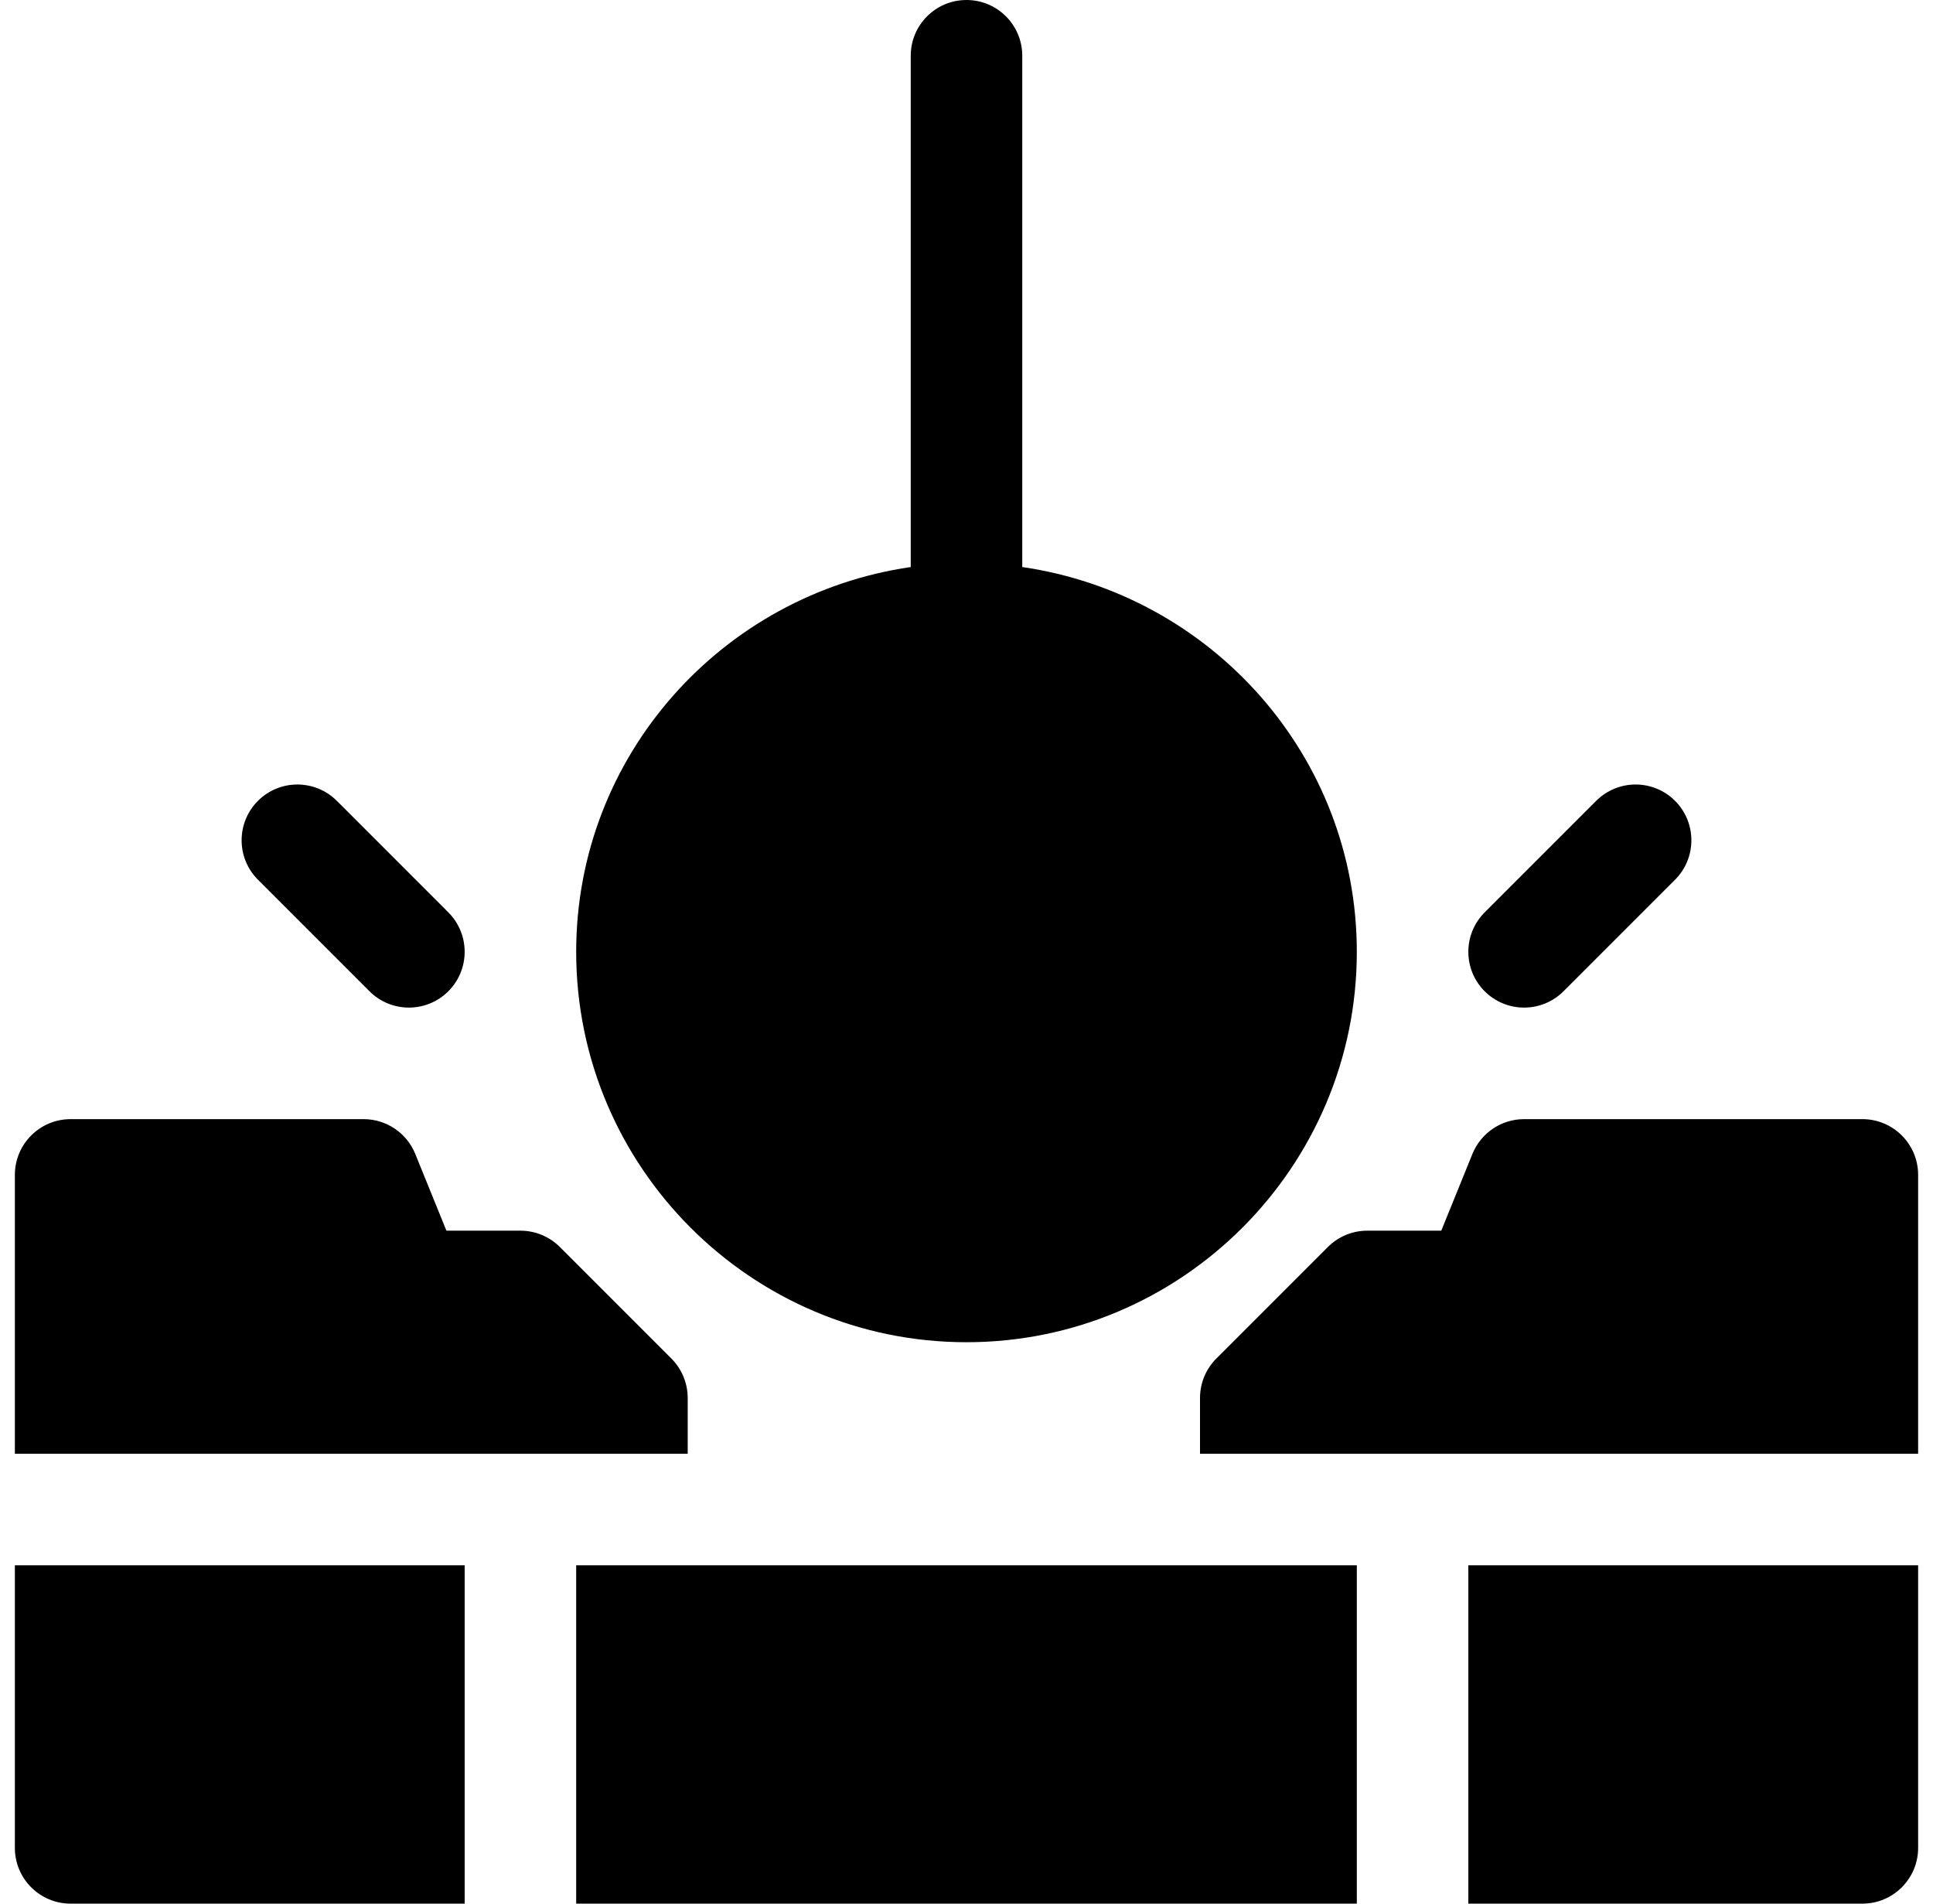
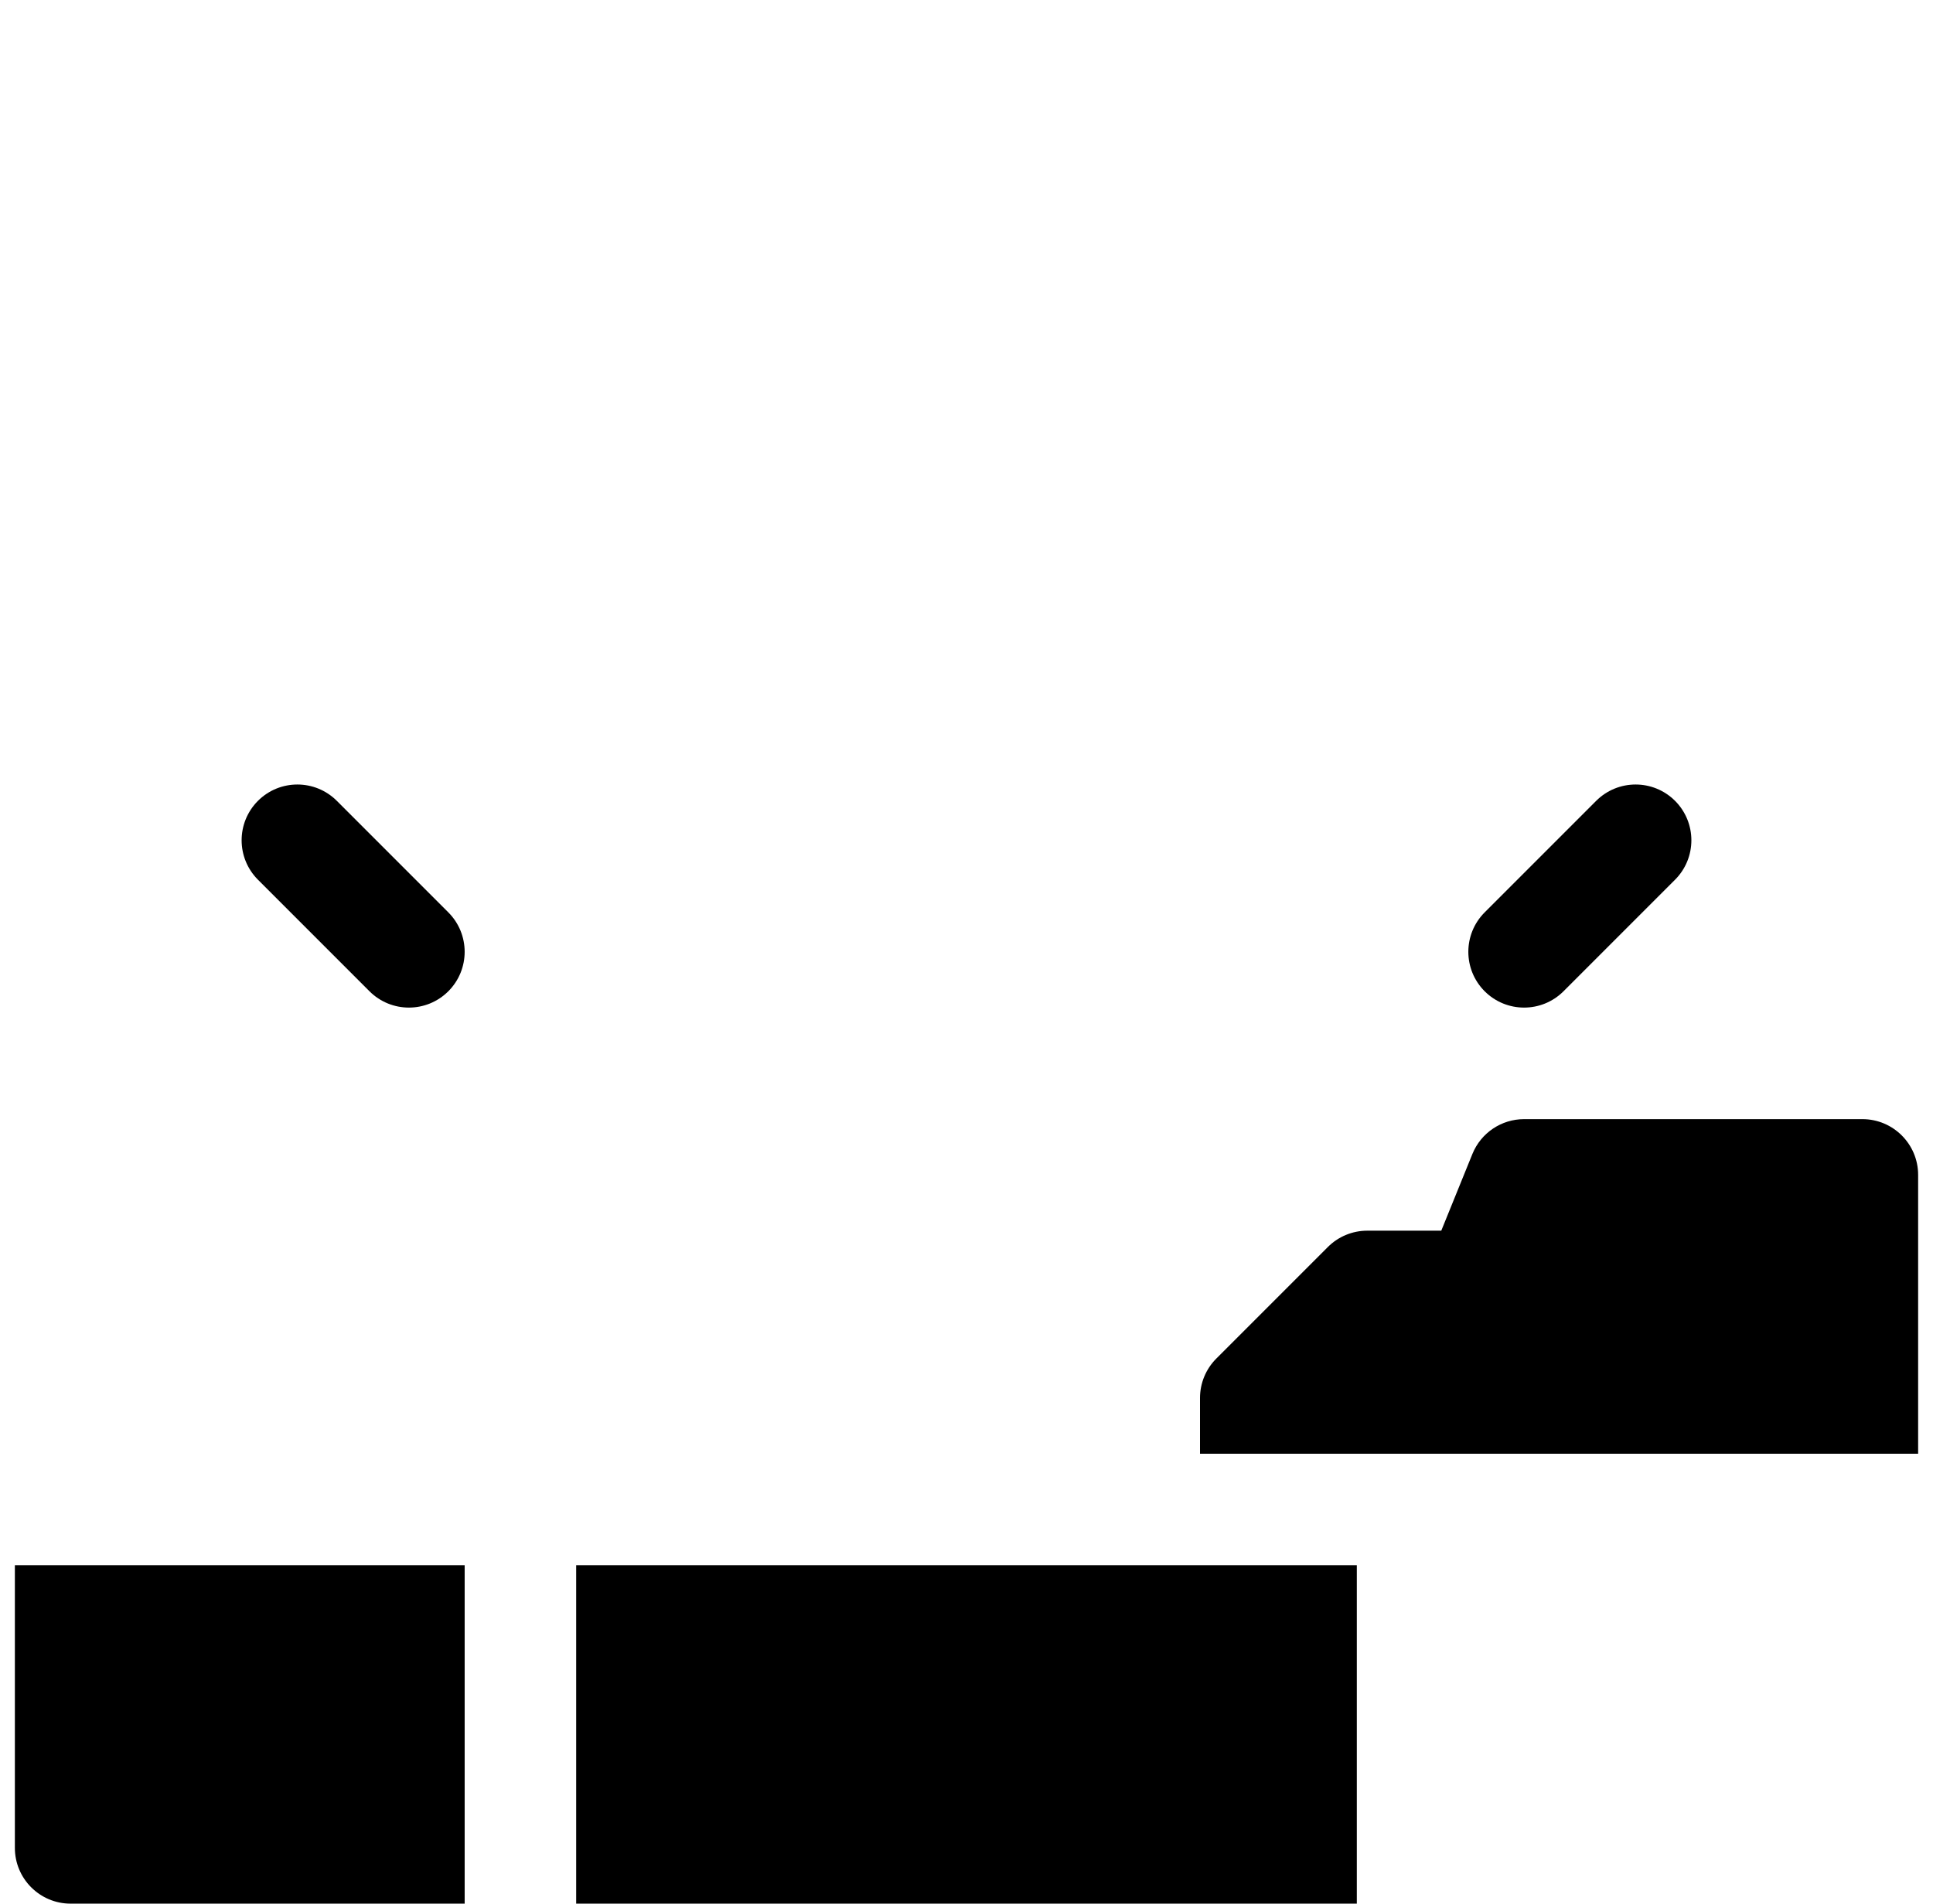
<svg xmlns="http://www.w3.org/2000/svg" width="65" height="64" viewBox="0 0 65 64" fill="none">
  <g clip-path="url(#clip0_442_2242)">
    <path d="M8.674 26.924C7.942 27.657 7.942 28.843 8.674 29.576L12.424 33.326C13.157 34.058 14.343 34.058 15.076 33.326C15.808 32.593 15.808 31.407 15.076 30.674L11.326 26.924C10.593 26.192 9.407 26.192 8.674 26.924Z" fill="black" />
    <path d="M49.924 33.326C50.657 34.058 51.843 34.058 52.576 33.326L56.326 29.576C57.058 28.843 57.058 27.657 56.326 26.924C55.593 26.192 54.407 26.192 53.674 26.924L49.924 30.674C49.192 31.407 49.192 32.593 49.924 33.326Z" fill="black" />
-     <path d="M32.5 45.125C39.736 45.125 45.625 39.236 45.625 32C45.625 25.406 40.719 19.984 34.375 19.064V1.875C34.375 0.839 33.536 0 32.5 0C31.464 0 30.625 0.839 30.625 1.875V19.064C24.281 19.984 19.375 25.406 19.375 32C19.375 39.236 25.264 45.125 32.5 45.125Z" fill="black" />
-     <path d="M23.125 47C23.125 46.502 22.927 46.026 22.576 45.674L18.826 41.924C18.474 41.573 17.998 41.375 17.5 41.375H15.012L13.964 38.795C13.677 38.088 12.99 37.625 12.227 37.625H2.375C1.339 37.625 0.5 38.464 0.5 39.5V48.875H23.125V47Z" fill="black" />
    <path d="M64.5 39.5C64.5 38.464 63.661 37.625 62.625 37.625H51.25C50.486 37.625 49.8 38.088 49.512 38.795L48.465 41.375H45.977C45.479 41.375 45.002 41.573 44.651 41.924L40.901 45.674C40.549 46.026 40.352 46.502 40.352 47V48.875H64.5V39.5Z" fill="black" />
    <path d="M19.375 52.625H45.625V64H19.375V52.625Z" fill="black" />
-     <path d="M62.625 64C63.661 64 64.5 63.161 64.5 62.125V52.625H49.375V64H62.625Z" fill="black" />
    <path d="M2.375 64H15.625V52.625H0.5V62.125C0.5 63.161 1.339 64 2.375 64Z" fill="black" />
  </g>
  <defs>
    <clipPath id="clip0_442_2242">
      <rect width="64" height="64" fill="white" transform="translate(0.5)" />
    </clipPath>
  </defs>
</svg>